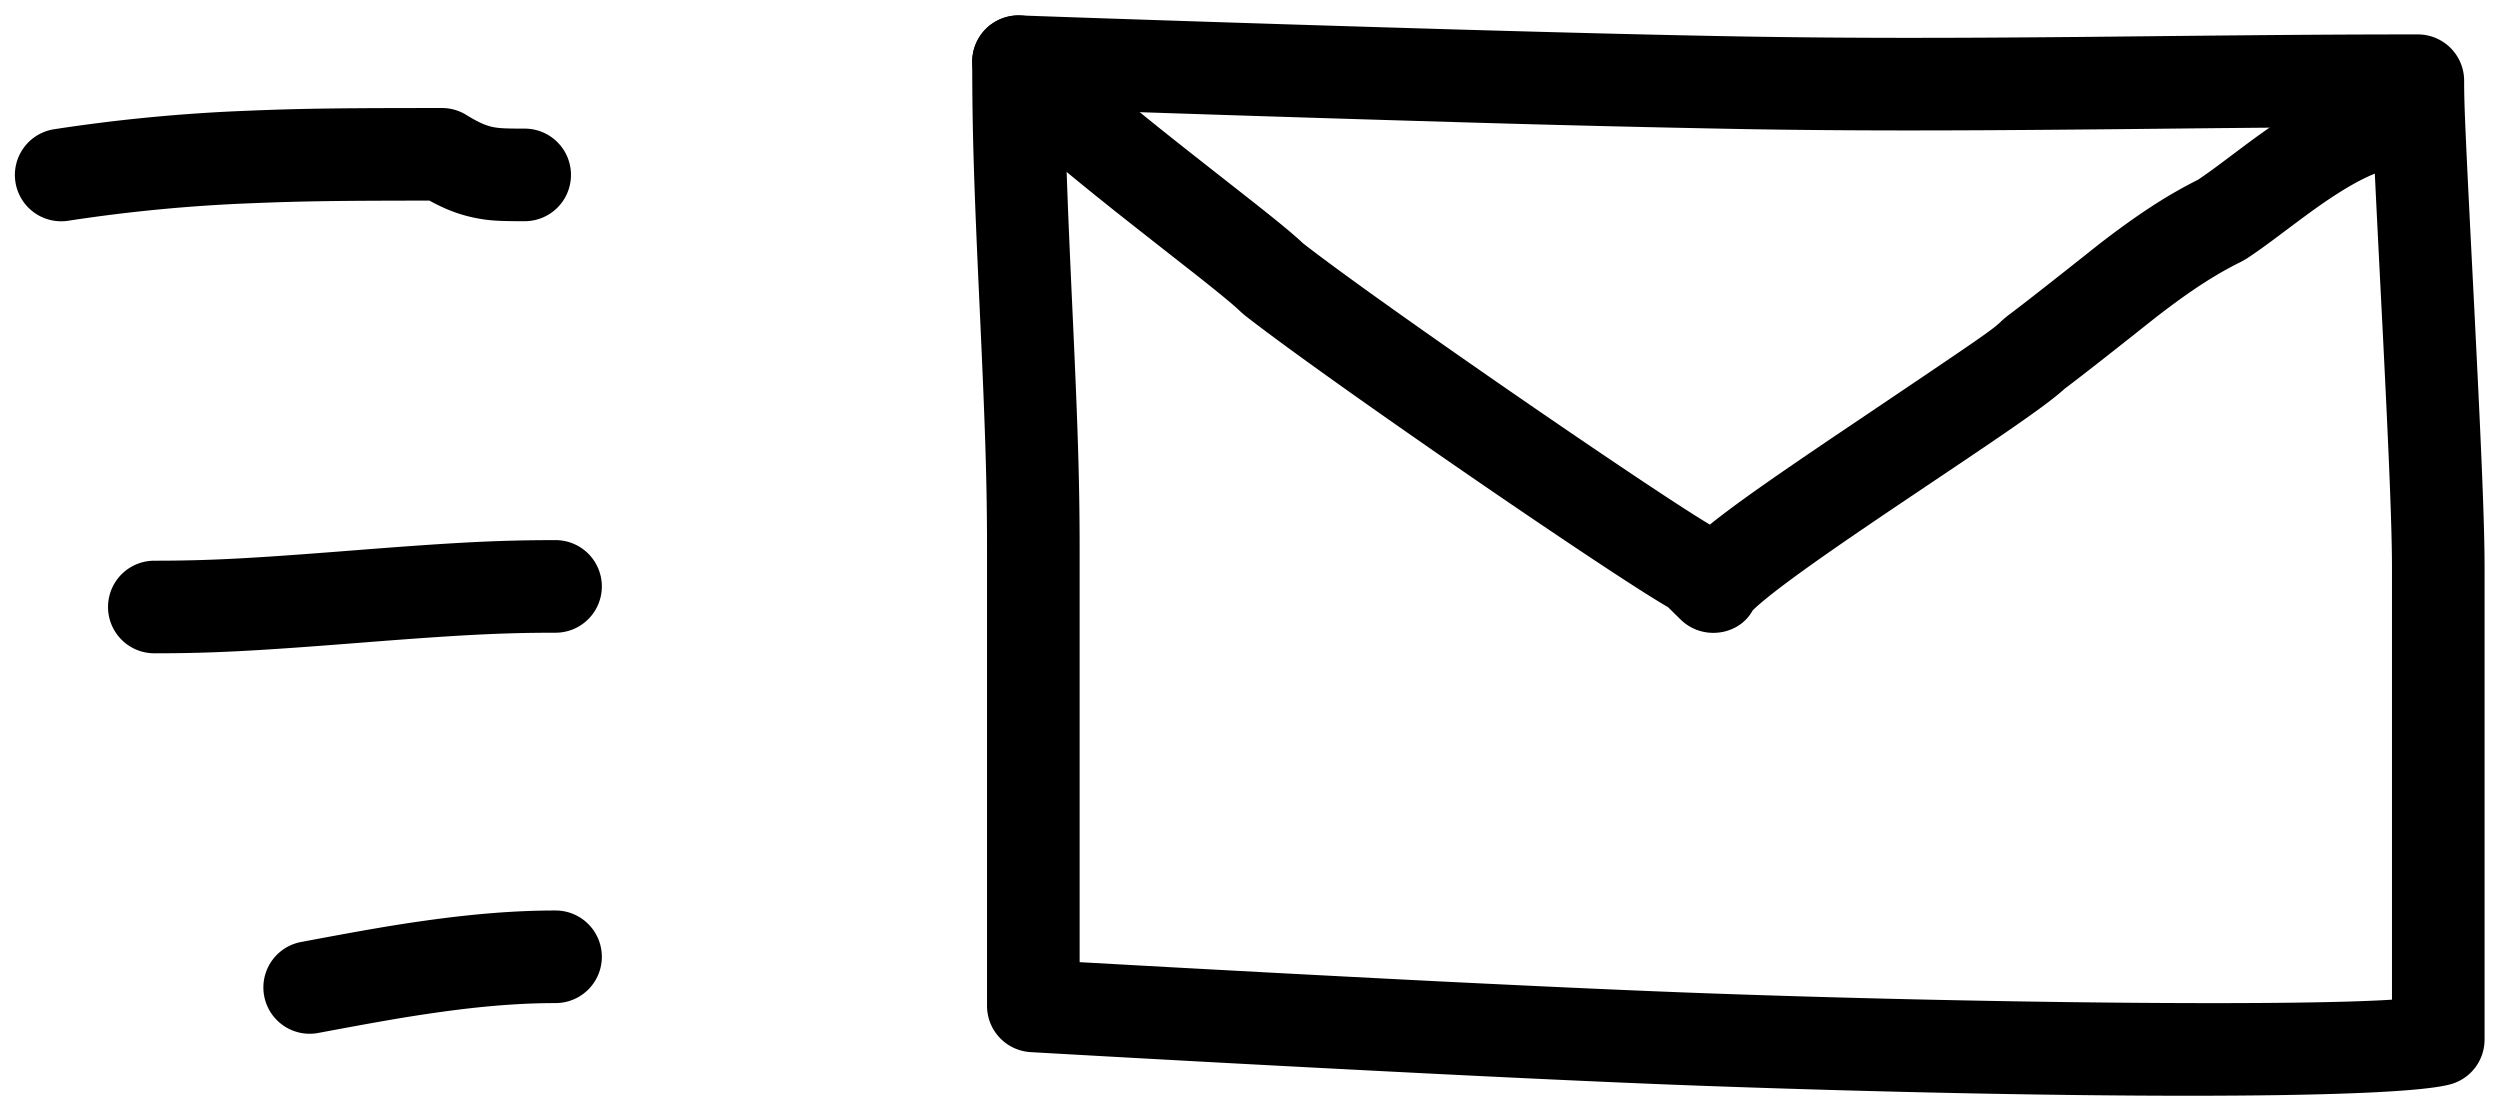
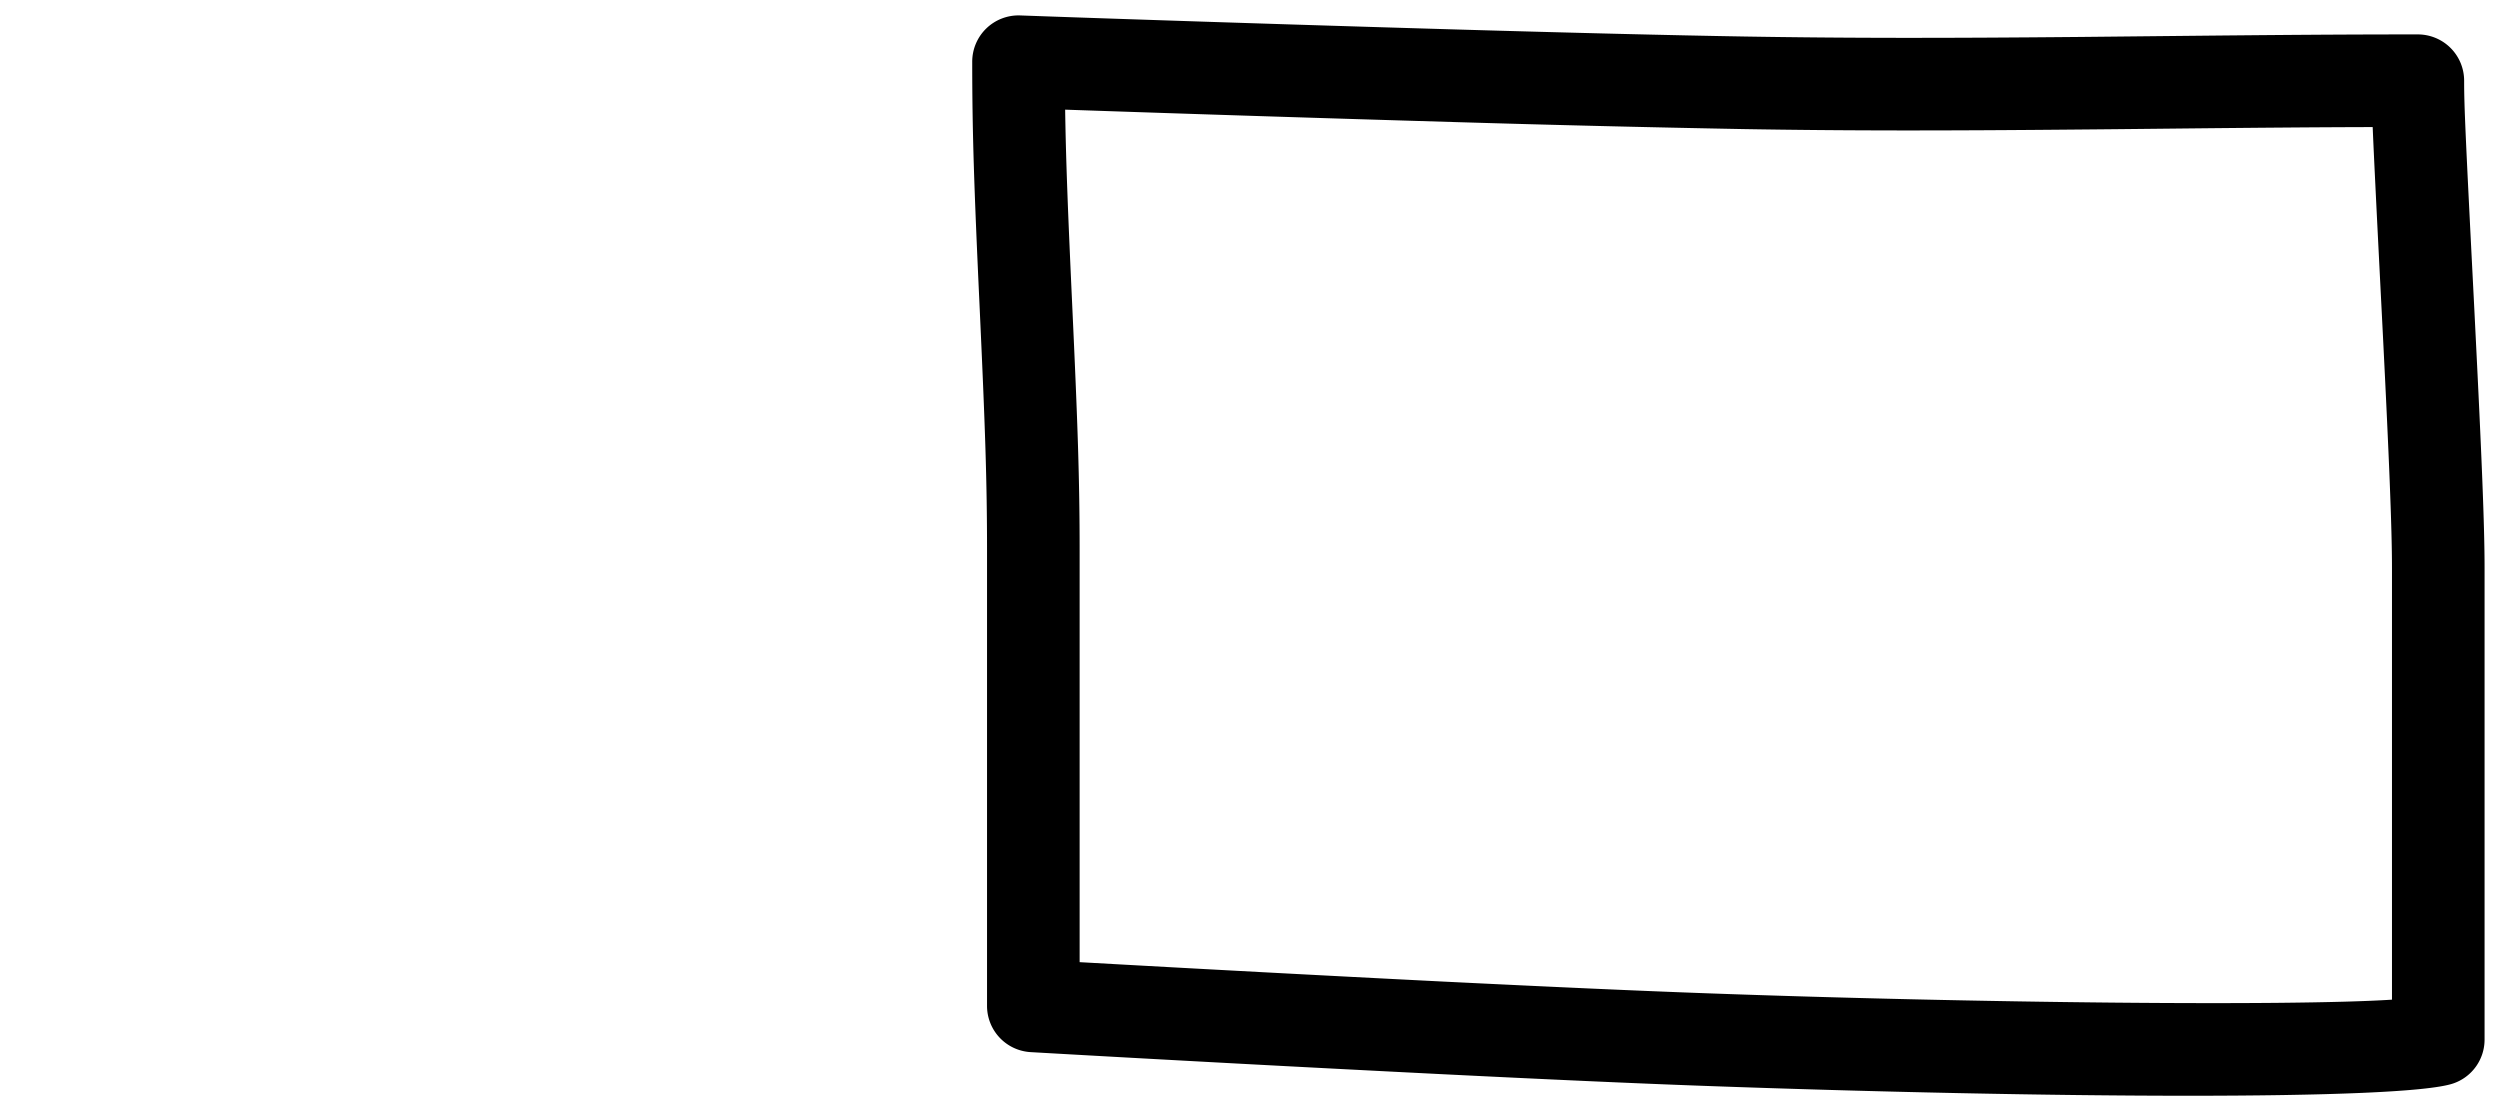
<svg xmlns="http://www.w3.org/2000/svg" width="81" height="36">
  <g fill="#000" fill-rule="nonzero">
    <path d="M80.5 33.685a1.5 1.5 0 0 1-1.022 1.421c-1.657.557-13.223.474-24.24.077-2.23-.08-5.155-.212-8.607-.384a1940.3 1940.3 0 0 1-13.237-.71 1.5 1.5 0 0 1-1.414-1.497v-14.75c0-2.244-.06-3.983-.238-7.846C31.56 6.076 31.5 4.306 31.5 2A1.5 1.5 0 0 1 33.053.5a1223.21 1223.21 0 0 0 3.237.112 2489.45 2489.45 0 0 0 10.957.345c3.735.108 6.89.186 9.278.226 3.302.055 6.431.055 10.88.014l2.632-.027c4.006-.041 5.906-.055 8.301-.055a1.5 1.5 0 0 1 1.5 1.5c0 .846.043 1.768.33 7.4l.035.708c.202 4.021.297 6.32.297 7.665v15.297zm-3-15.297c0-1.272-.094-3.555-.293-7.514l-.036-.706c-.17-3.347-.254-5.04-.296-6.051-1.808.005-3.652.02-6.807.053-1.391.015-1.91.02-2.635.026-4.473.042-7.626.043-10.958-.014a822.9 822.9 0 0 1-9.314-.226 2492.406 2492.406 0 0 1-12.65-.403c.024 1.64.091 3.351.227 6.299.181 3.914.242 5.685.242 7.99v13.332a1996.655 1996.655 0 0 0 11.8.63c3.44.17 6.351.301 8.565.38 8.664.313 18.84.42 22.155.205v-14z" />
-     <path d="M40.304 10.195l-.124-.11c-.192-.189-.664-.578-1.472-1.216-.128-.1-1.949-1.527-2.525-1.984-.17-.135-.333-.265-.49-.392-2.121-1.7-3.374-2.824-3.935-3.651a1.5 1.5 0 0 1 2.484-1.684c.318.47 1.494 1.524 3.327 2.995l.48.382c.566.45 2.382 1.873 2.517 1.98.845.666 1.343 1.075 1.652 1.368 2.476 1.934 11.417 8.078 13.183 9.114.849-.687 2.184-1.612 4.268-3.018l.25-.168c4.48-3.016 4.645-3.129 4.957-3.436l.161-.137c.699-.515 2.925-2.29 2.994-2.343 1.177-.908 2.133-1.544 3.183-2.07a18.1 18.1 0 0 0 .721-.515c.072-.053.738-.554.948-.709 2.016-1.486 3.436-2.206 5.103-2.21a1.5 1.5 0 0 1 .014 3c-.826.002-1.814.502-3.336 1.625-.197.145-.858.64-.939.701-.378.281-.663.485-.939.666l-.16.091c-.876.43-1.697.974-2.76 1.795-.03.023-2.158 1.718-2.974 2.328-.354.325-.984.782-2.03 1.5-.423.29-.898.61-1.556 1.053l-1.712 1.15-.247.166c-1.448.977-2.462 1.678-3.252 2.259-.452.332-.807.609-1.057.823-.113.097-.2.177-.254.234-.444.808-1.624.987-2.335.288l-.403-.397c-1.994-1.15-11.206-7.483-13.742-9.478zm16.494 9.56a2.115 2.115 0 0 0 .017-.033l-.017.033zm-.014.027zM8.223 6.582a52.335 52.335 0 0 0-5.992.567 1.5 1.5 0 1 1-.462-2.964 55.303 55.303 0 0 1 6.33-.6c1.709-.071 3.054-.085 6.223-.085.28 0 .555.079.792.227.379.235.623.34.852.388.205.042.403.052 1.034.052a1.5 1.5 0 0 1 0 3c-.842 0-1.166-.015-1.644-.115-.483-.1-.94-.275-1.442-.552-2.837.001-4.111.017-5.691.082zM18 17.5a1.5 1.5 0 0 1 0 3c-1.832 0-3.241.082-6.382.329-3.218.253-4.682.338-6.618.338a1.5 1.5 0 0 1 0-3c1.832 0 3.241-.082 6.382-.329C14.6 17.585 16.064 17.5 18 17.5zM18 29.5a1.5 1.5 0 0 1 0 3c-1.161 0-2.389.1-3.791.298-1.078.152-1.95.305-3.92.674a1.5 1.5 0 0 1-.564-2.946c2.025-.38 2.928-.539 4.066-.699 1.532-.215 2.894-.327 4.209-.327z" />
  </g>
</svg>